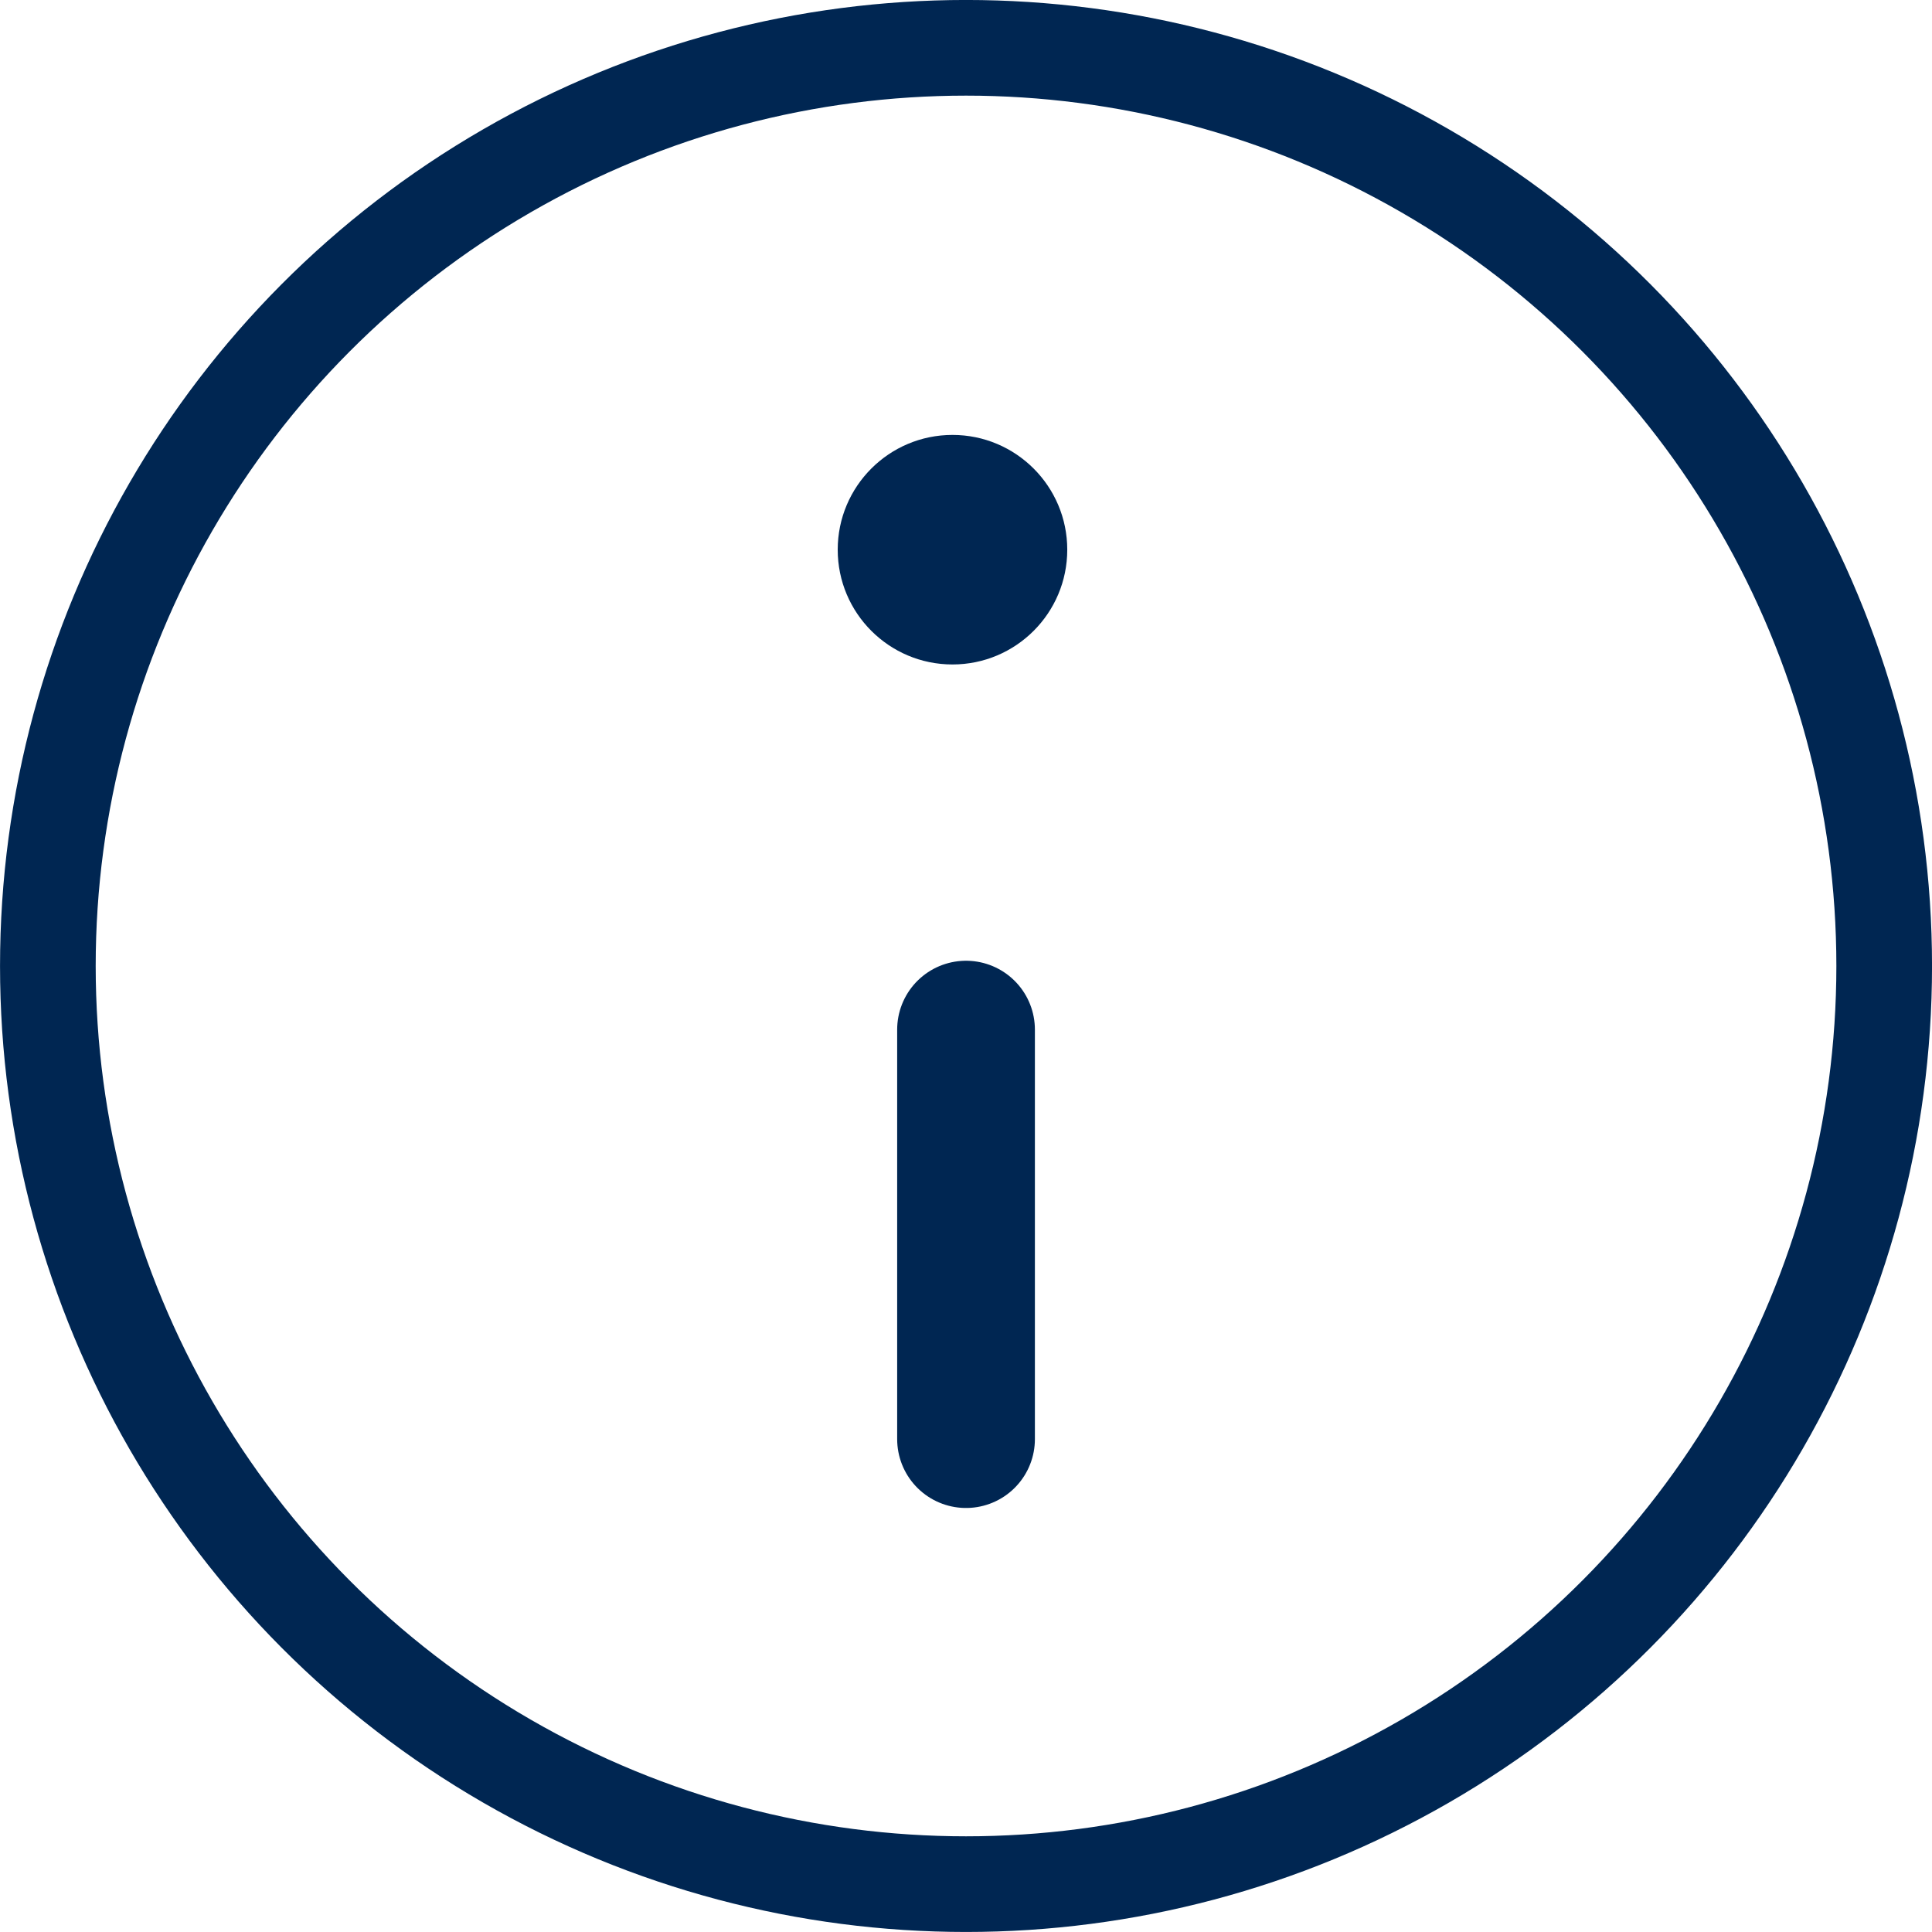
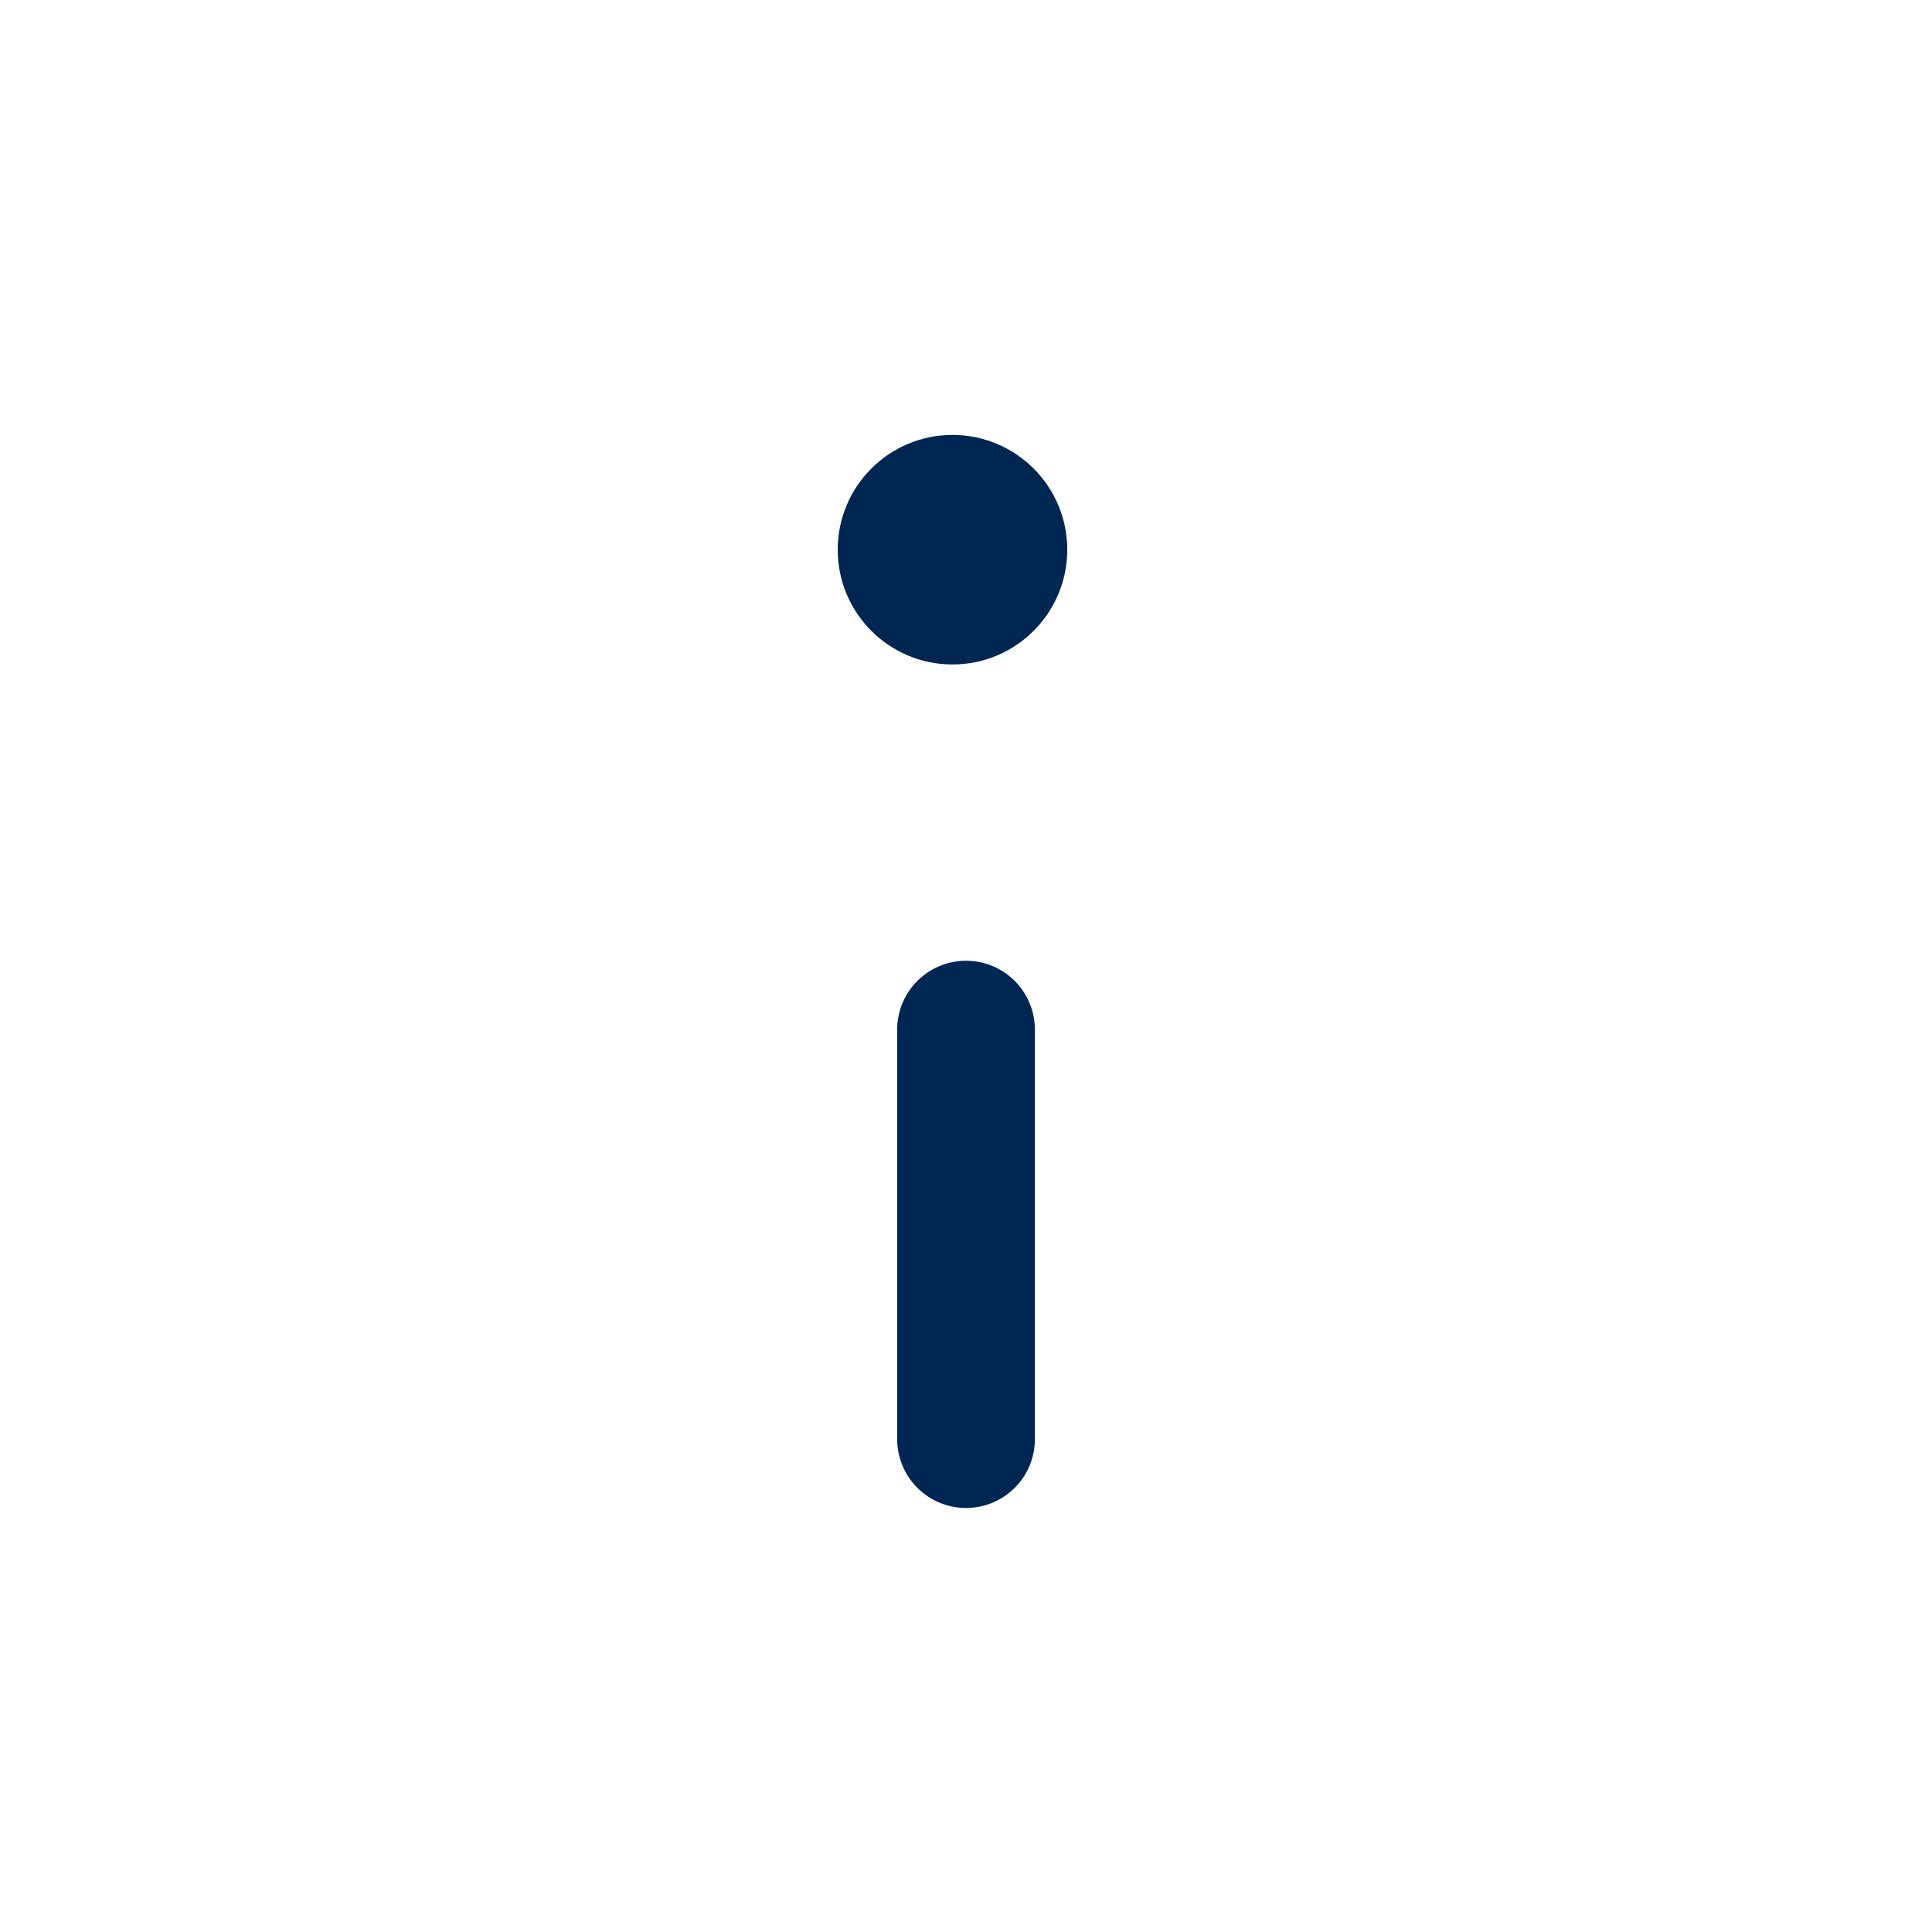
<svg xmlns="http://www.w3.org/2000/svg" width="33.667" height="33.667" viewBox="0 0 33.667 33.667">
  <g id="About_Icon" data-name="About Icon" transform="translate(-2.402 -1.696)">
    <g id="About_Icon-2" data-name="About Icon" transform="translate(3.236 2.529)">
-       <circle id="Path" cx="16" cy="16" r="16" fill="none" stroke="#002652" stroke-linecap="round" stroke-linejoin="round" stroke-width="1.667" />
      <line id="Line" y1="7.136" transform="translate(16 17.109)" fill="none" stroke="#002652" stroke-linecap="round" stroke-linejoin="round" stroke-width="2.4" />
      <circle id="Ellipse_665" data-name="Ellipse 665" cx="2" cy="2" r="2" transform="translate(13.764 6.746)" fill="#002652" />
    </g>
  </g>
</svg>